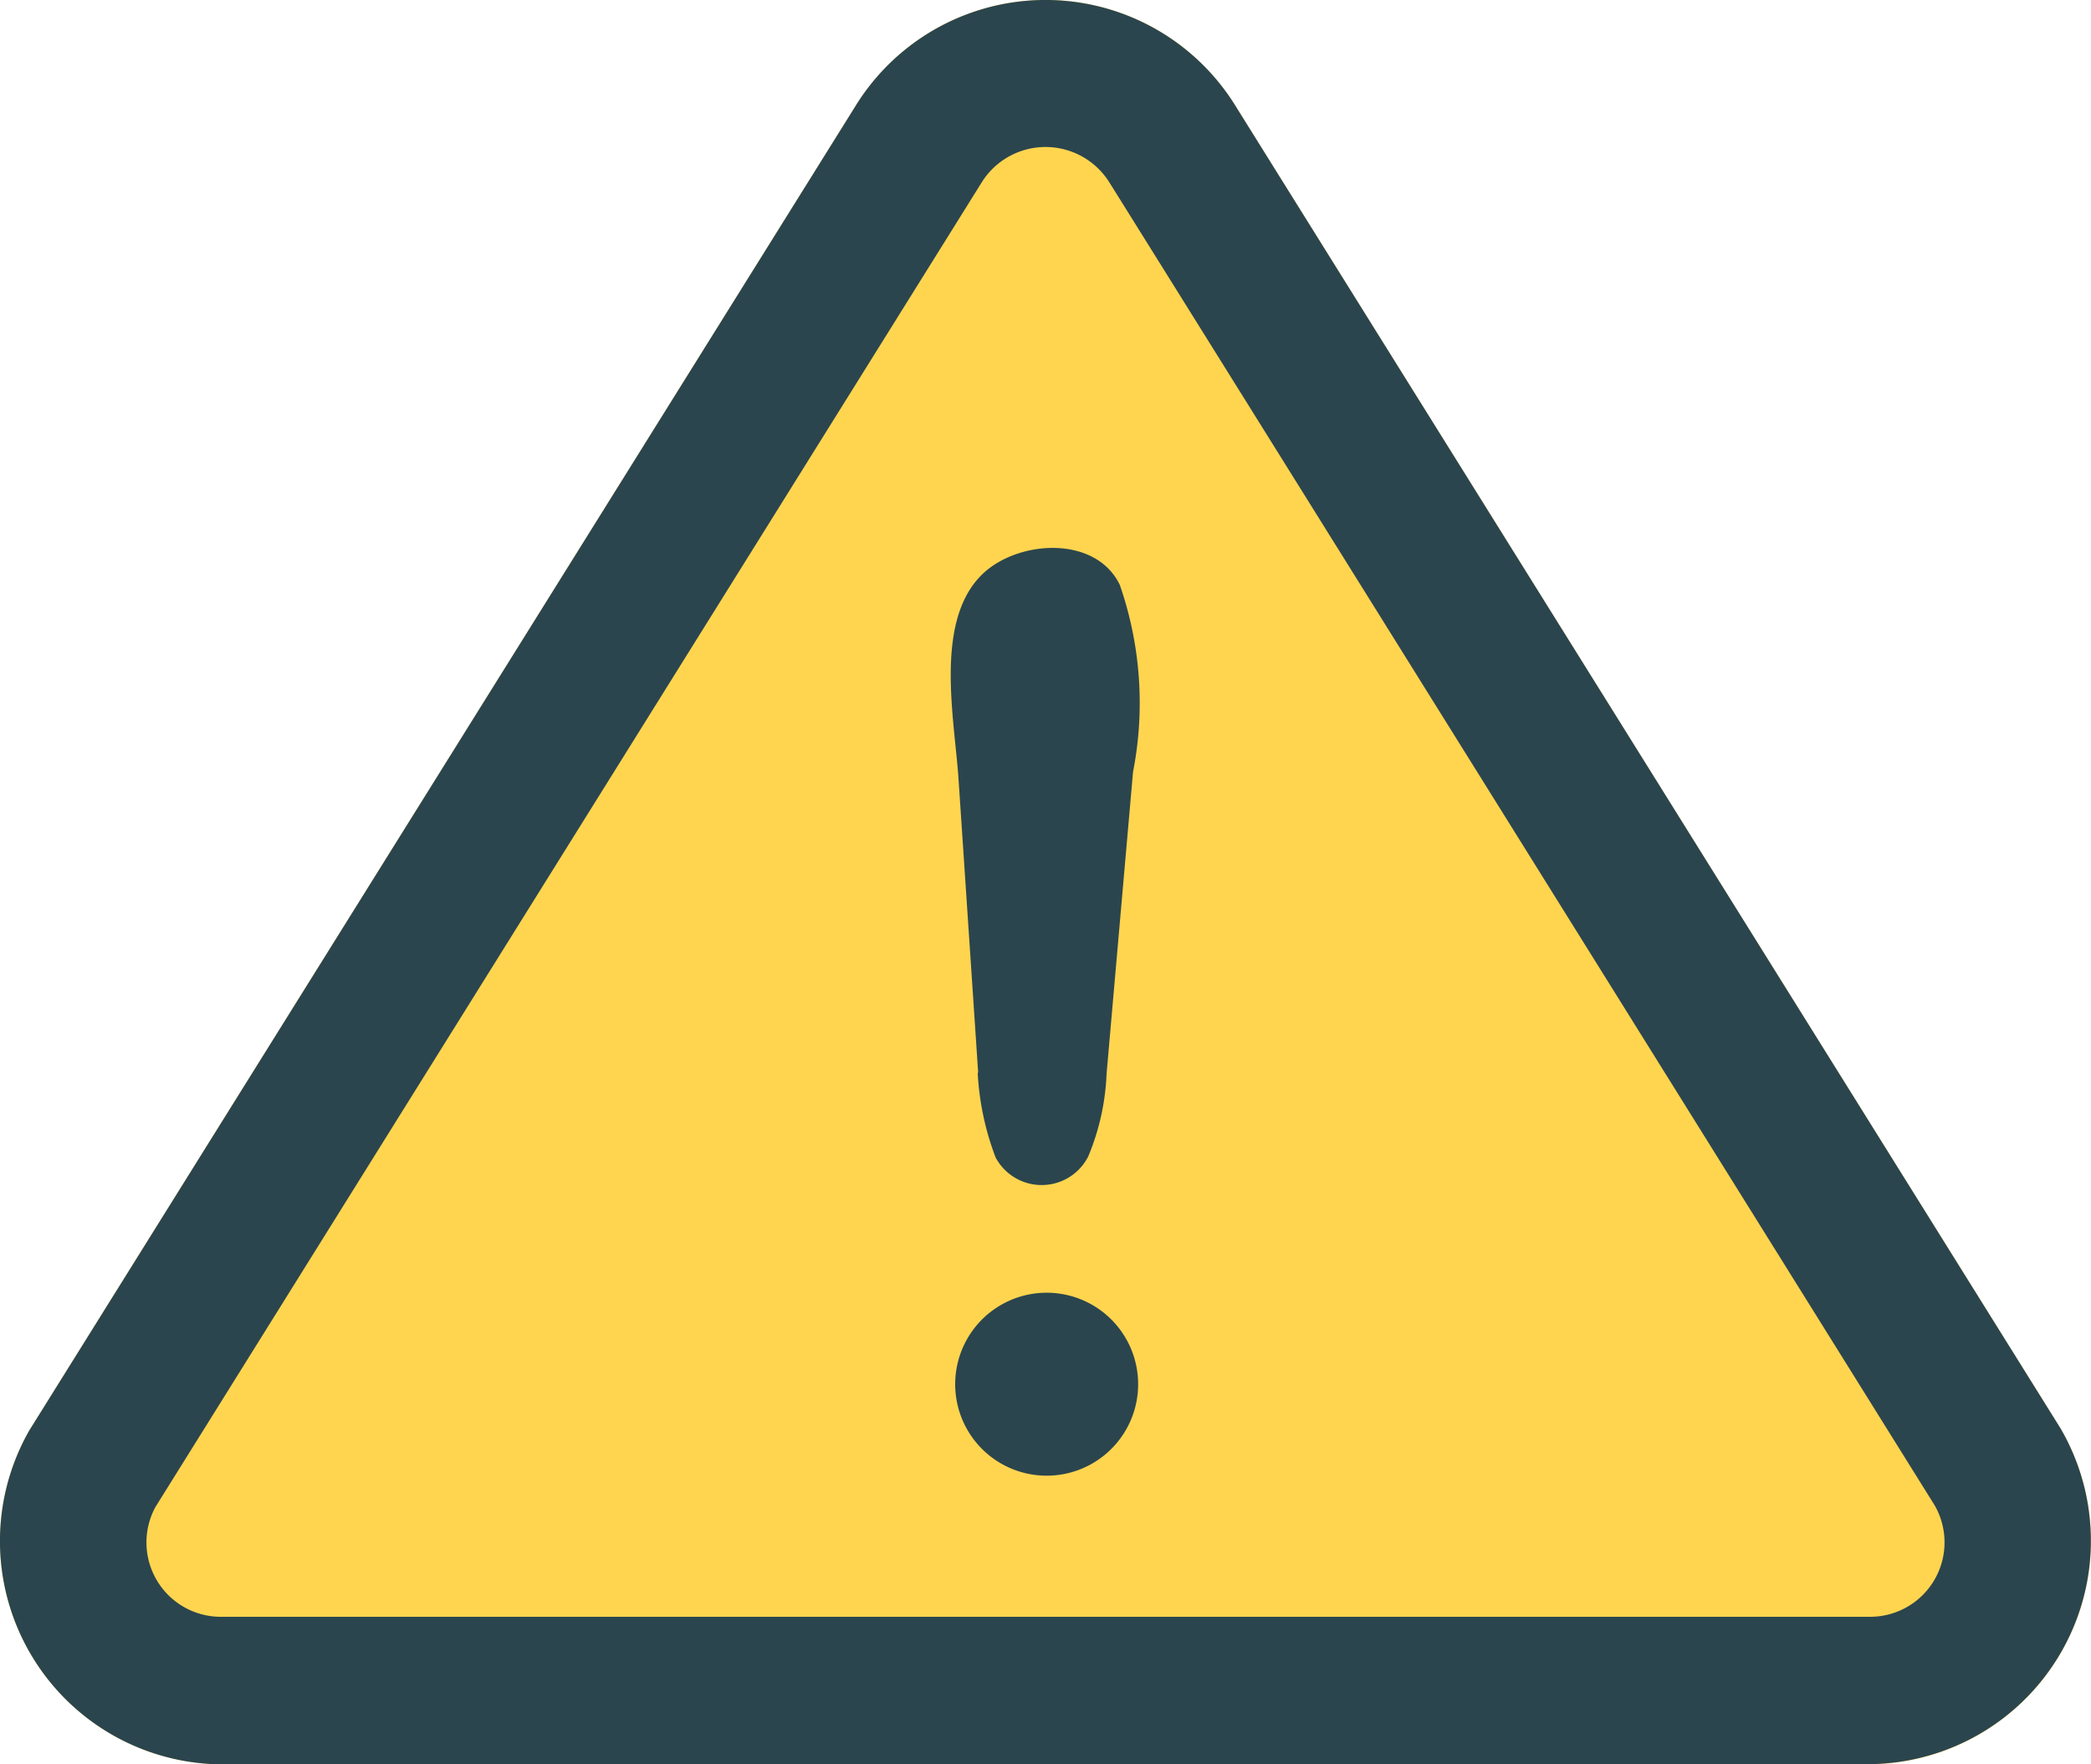
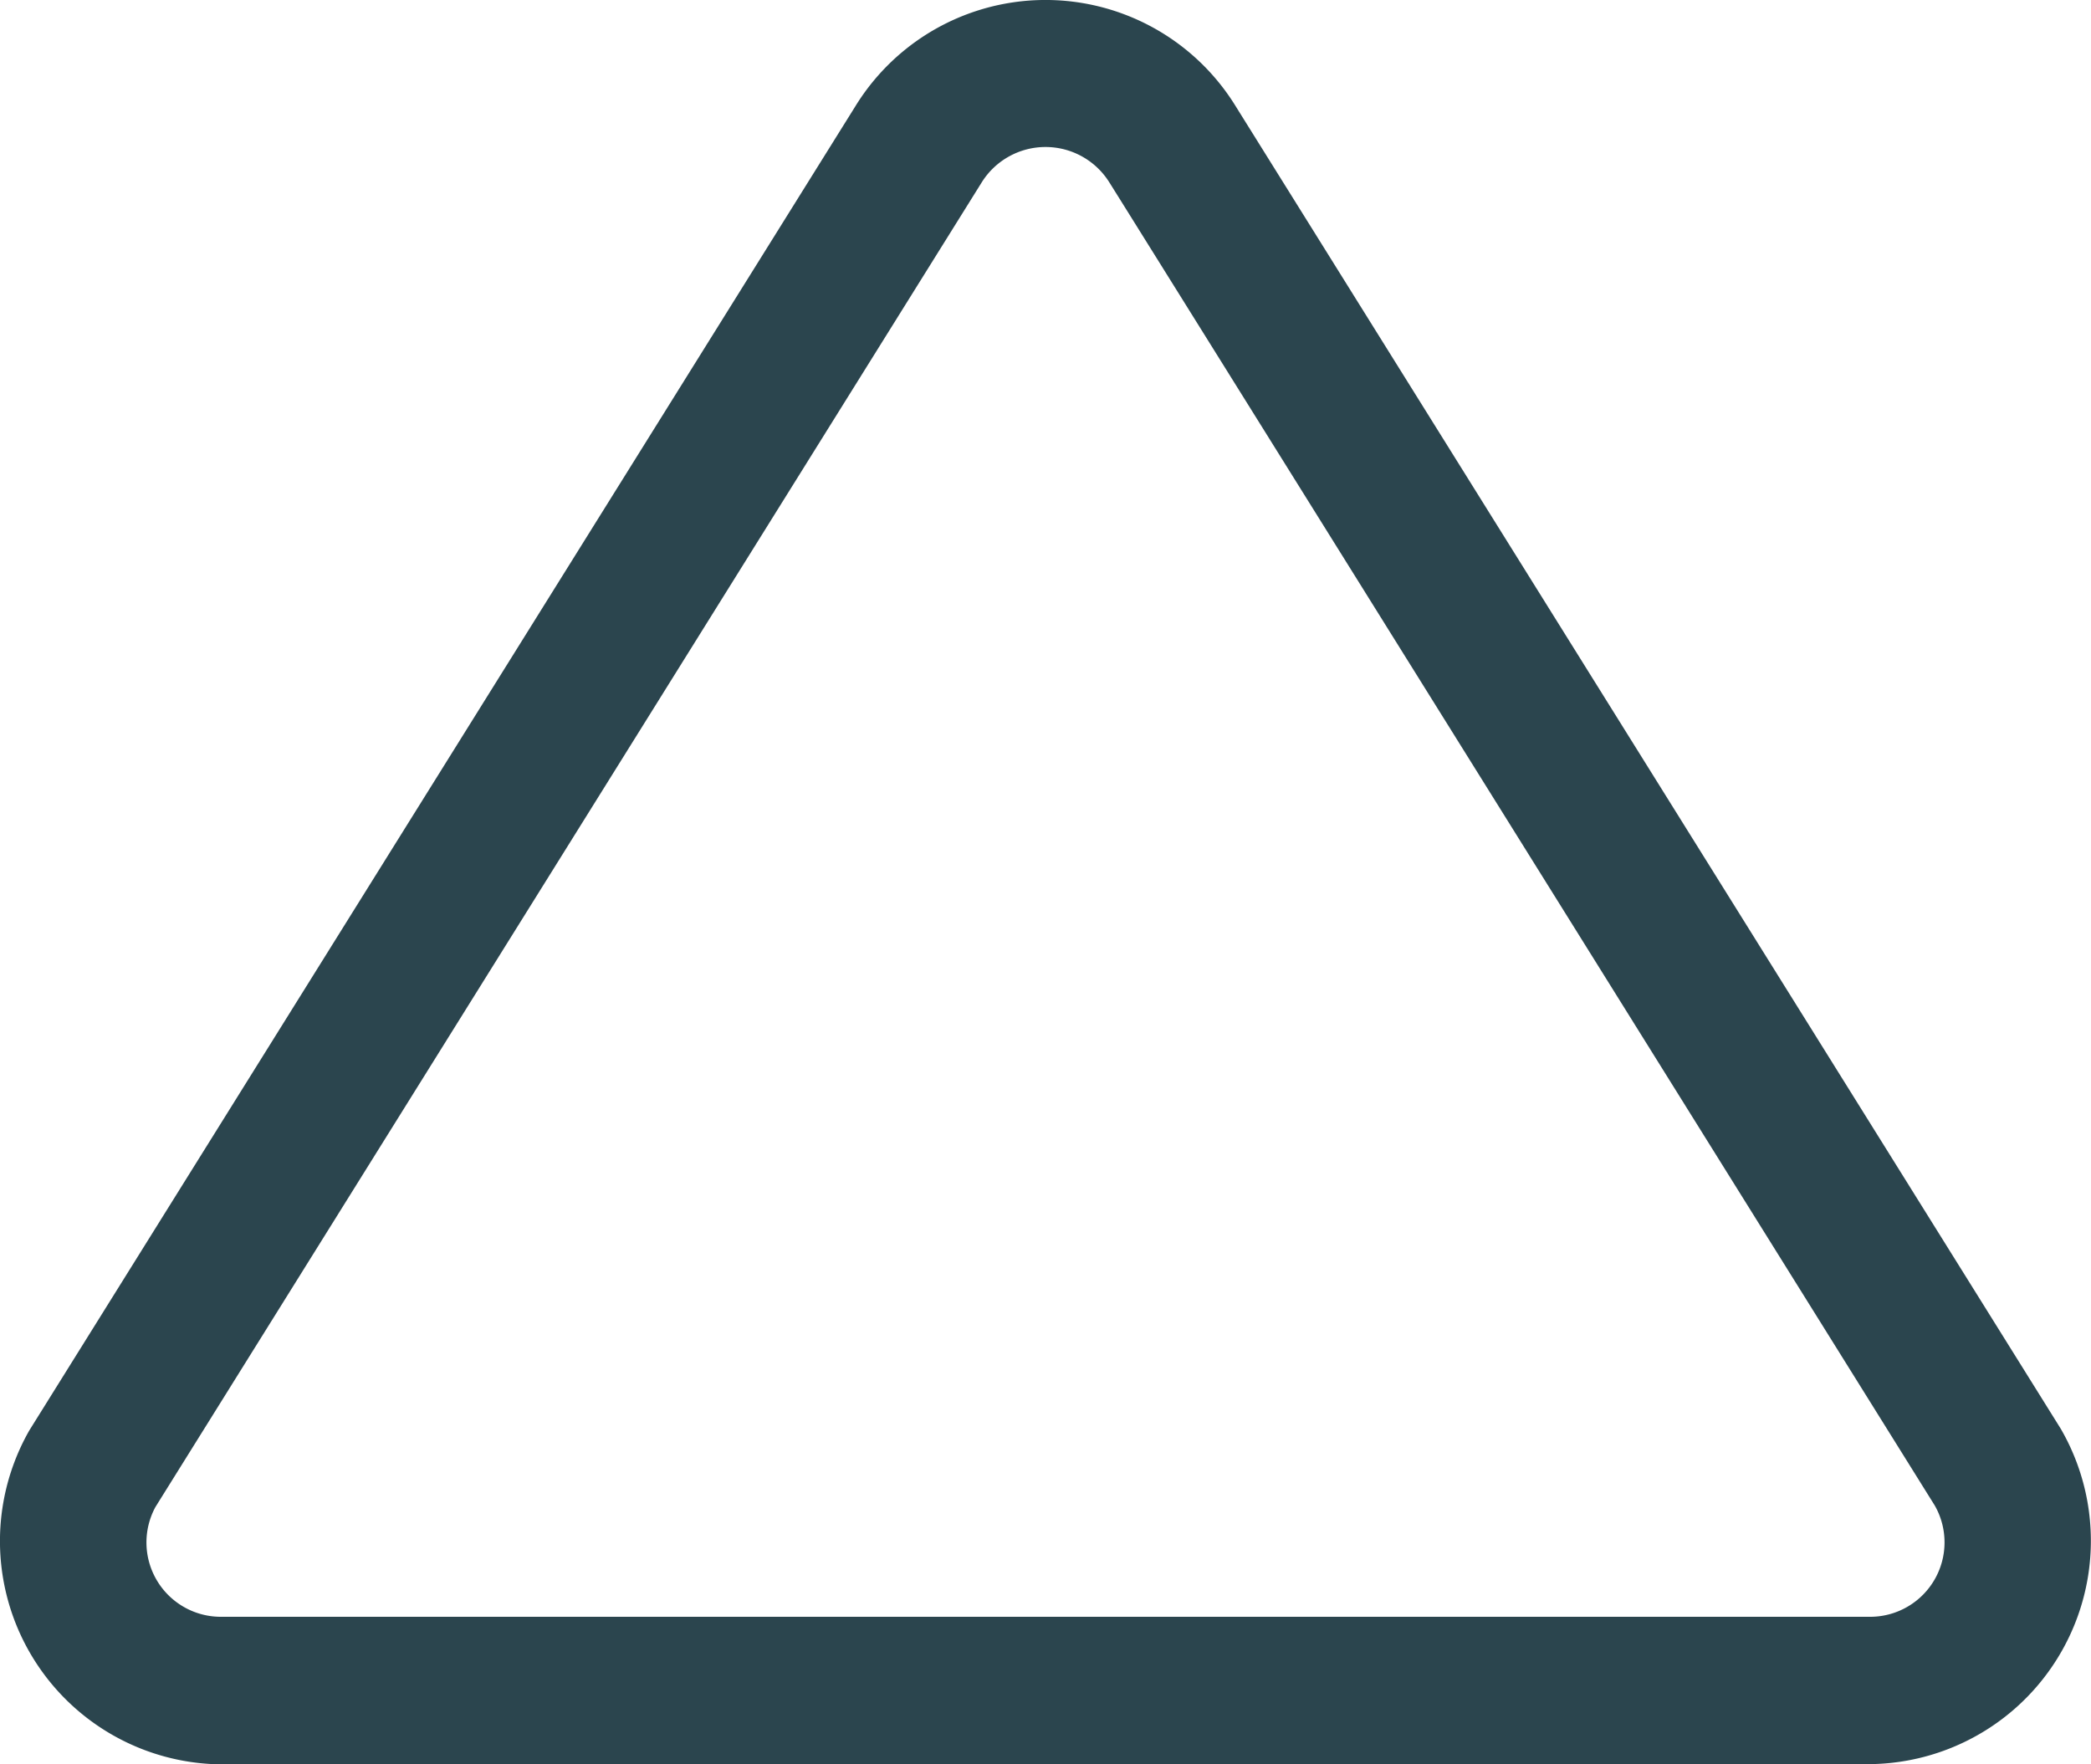
<svg xmlns="http://www.w3.org/2000/svg" width="47.407" height="40" viewBox="0 0 47.407 40">
  <g id="caution-icon" transform="translate(-1.827 -4.083)">
-     <path id="_48_Warning" fill="#ffd54f" d="M48.55 36.478 29.839 6.486a5.062 5.062 0 0 0-8.606-.015L2.491 36.513a5.062 5.062 0 0 0 4.32 7.569h37.44a5.064 5.064 0 0 0 4.3-7.6Z" data-name="48 Warning" />
    <g id="Layer_52" fill="#2b454e" data-name="Layer 52" transform="translate(1.827 4.083)">
      <path id="Path_4852" d="M44.251 44.083H6.811a5.062 5.062 0 0 1-4.32-7.569L21.233 6.471a5.062 5.062 0 0 1 8.606.015L48.55 36.478a5.064 5.064 0 0 1-4.3 7.6ZM24.091 8.207 5.351 38.249a1.686 1.686 0 0 0 1.46 2.489h37.44a1.687 1.687 0 0 0 1.44-2.524s-18.711-30-18.72-30.007a1.706 1.706 0 0 0-2.88 0Z" data-name="Path 4852" transform="translate(-1.827 -4.083)" />
-       <path id="Path_4853" d="m15.337 23.407-.445-6.65c-.087-1.338-.544-3.5.478-4.588.778-.836 2.619-.98 3.178.179a8.15 8.15 0 0 1 .3 4.241l-.6 6.845a5.387 5.387 0 0 1-.416 1.873 1.184 1.184 0 0 1-2.1.022 6.293 6.293 0 0 1-.406-1.923Zm1.54 9.137a2.074 2.074 0 1 1 1.844-1.1 2.074 2.074 0 0 1-1.844 1.1Z" data-name="Path 4853" transform="translate(6.84 .912)" />
    </g>
  </g>
</svg>